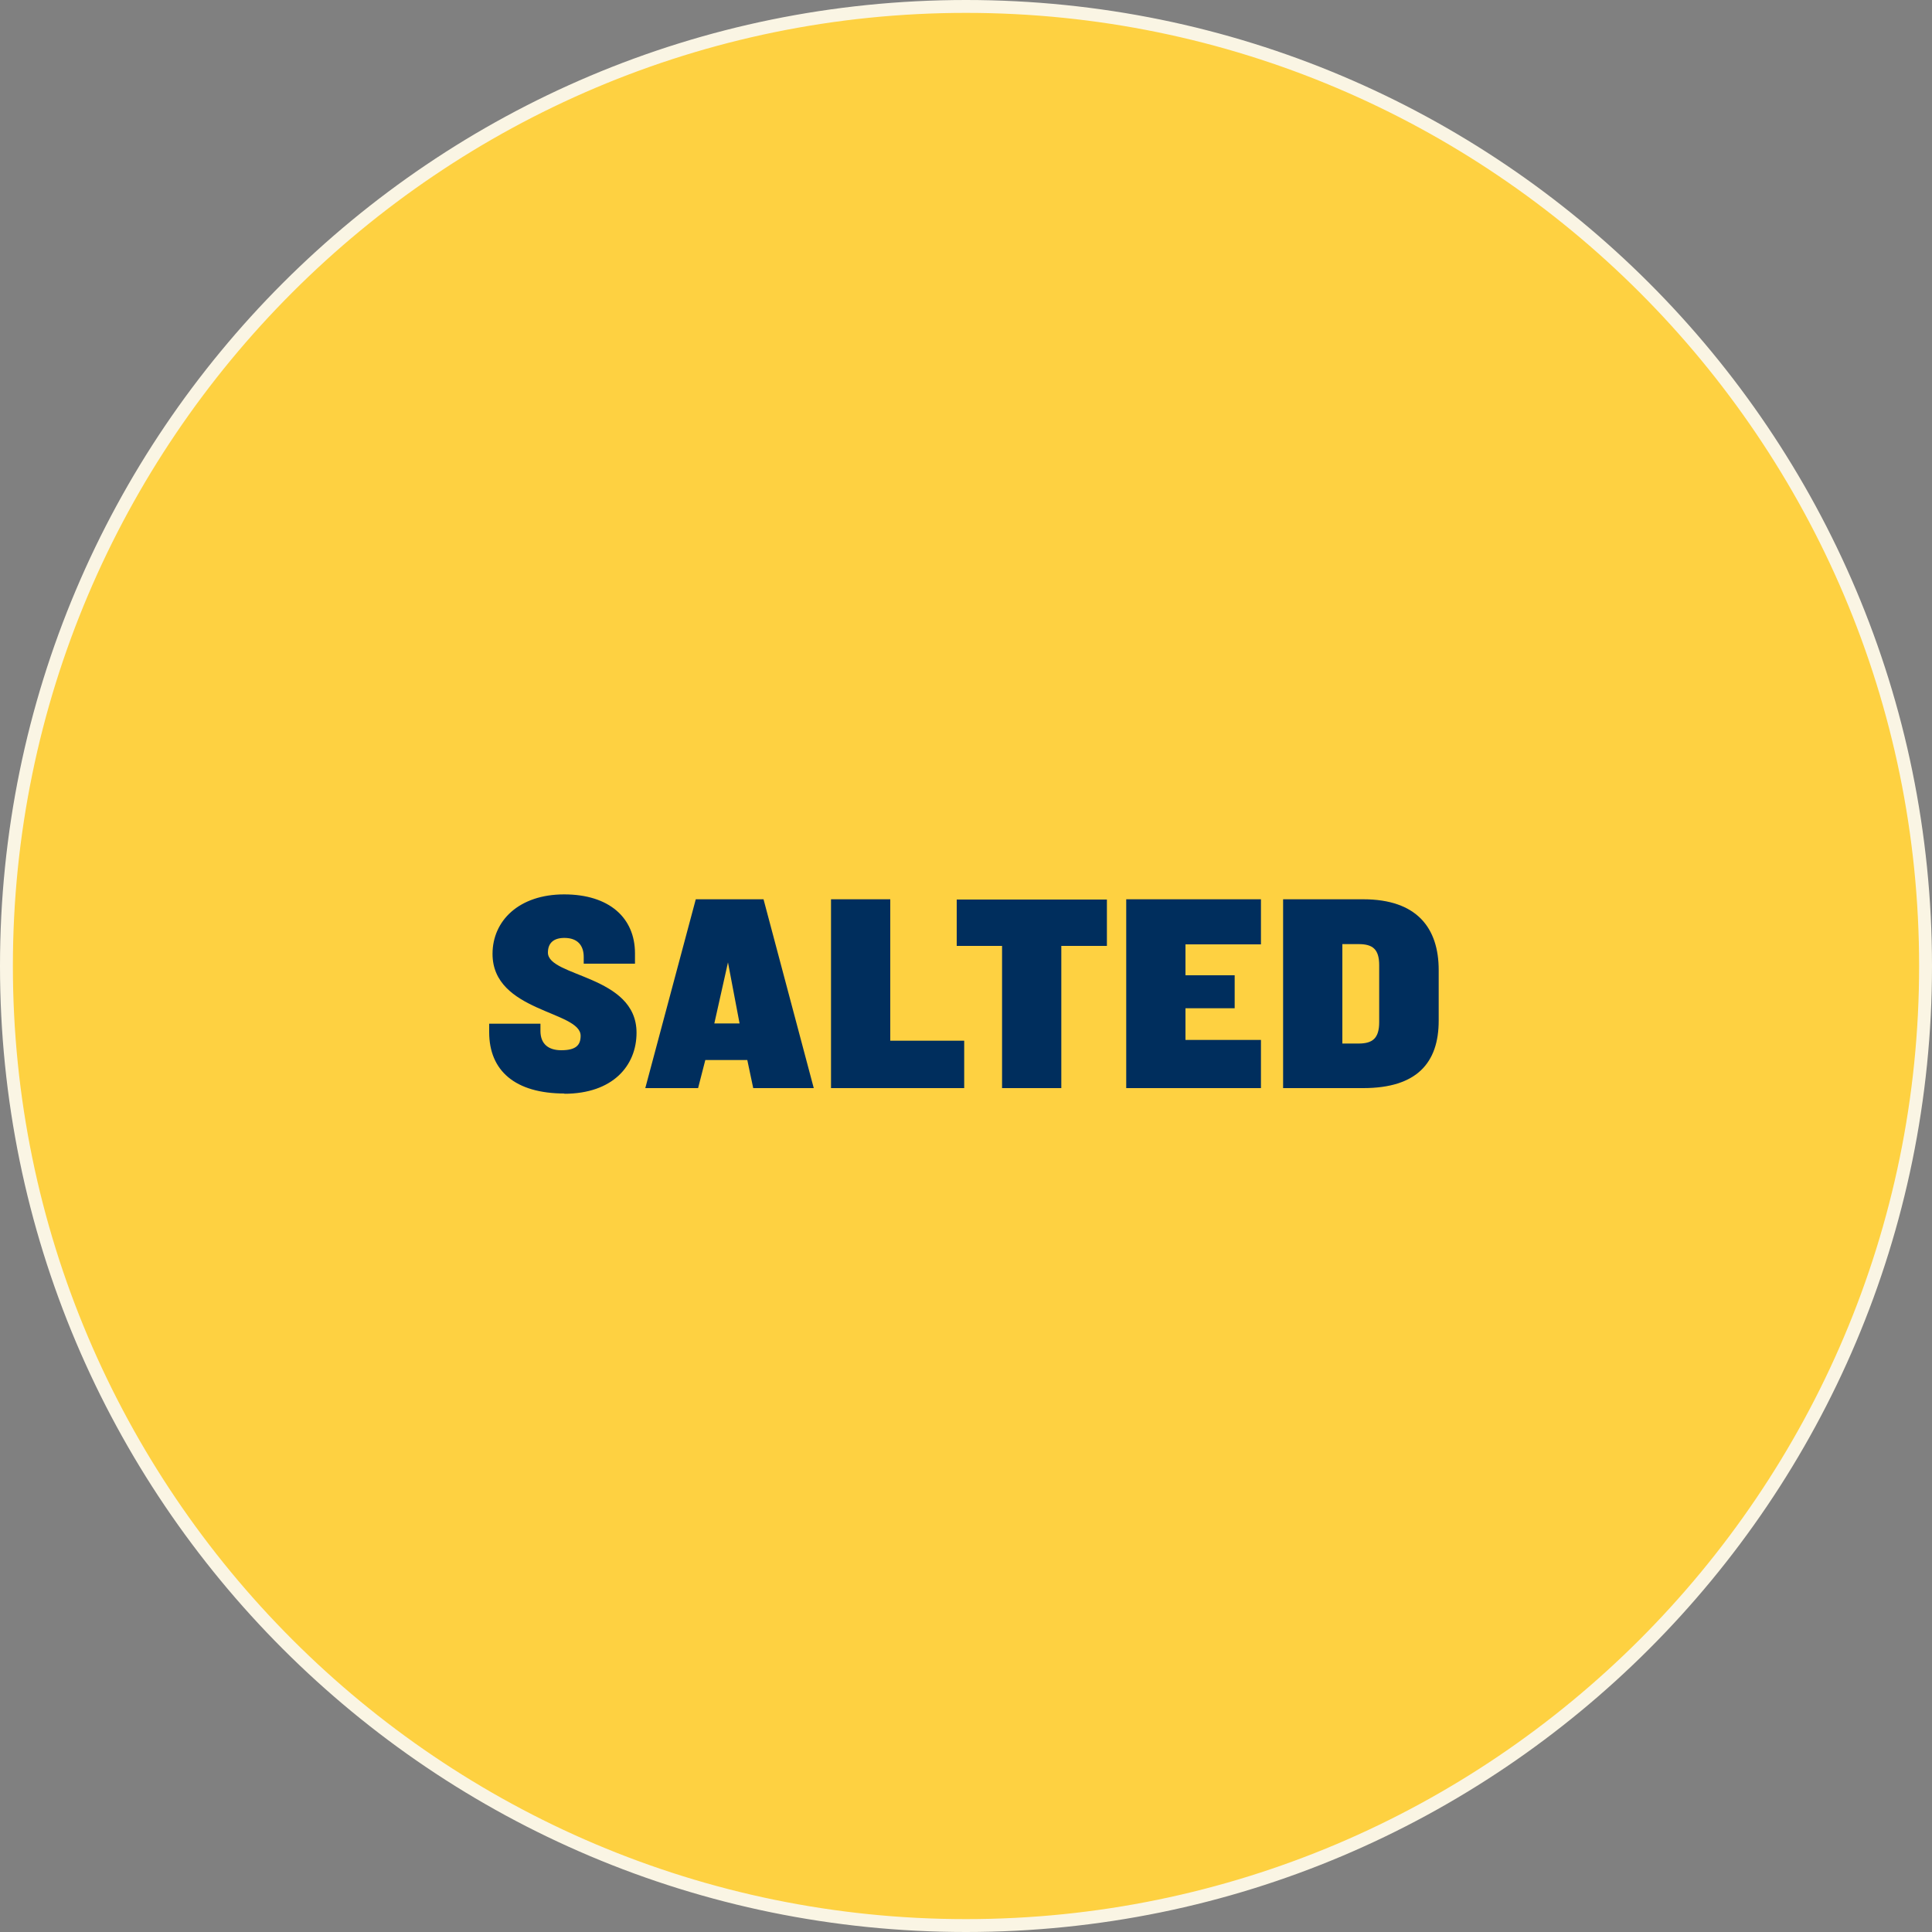
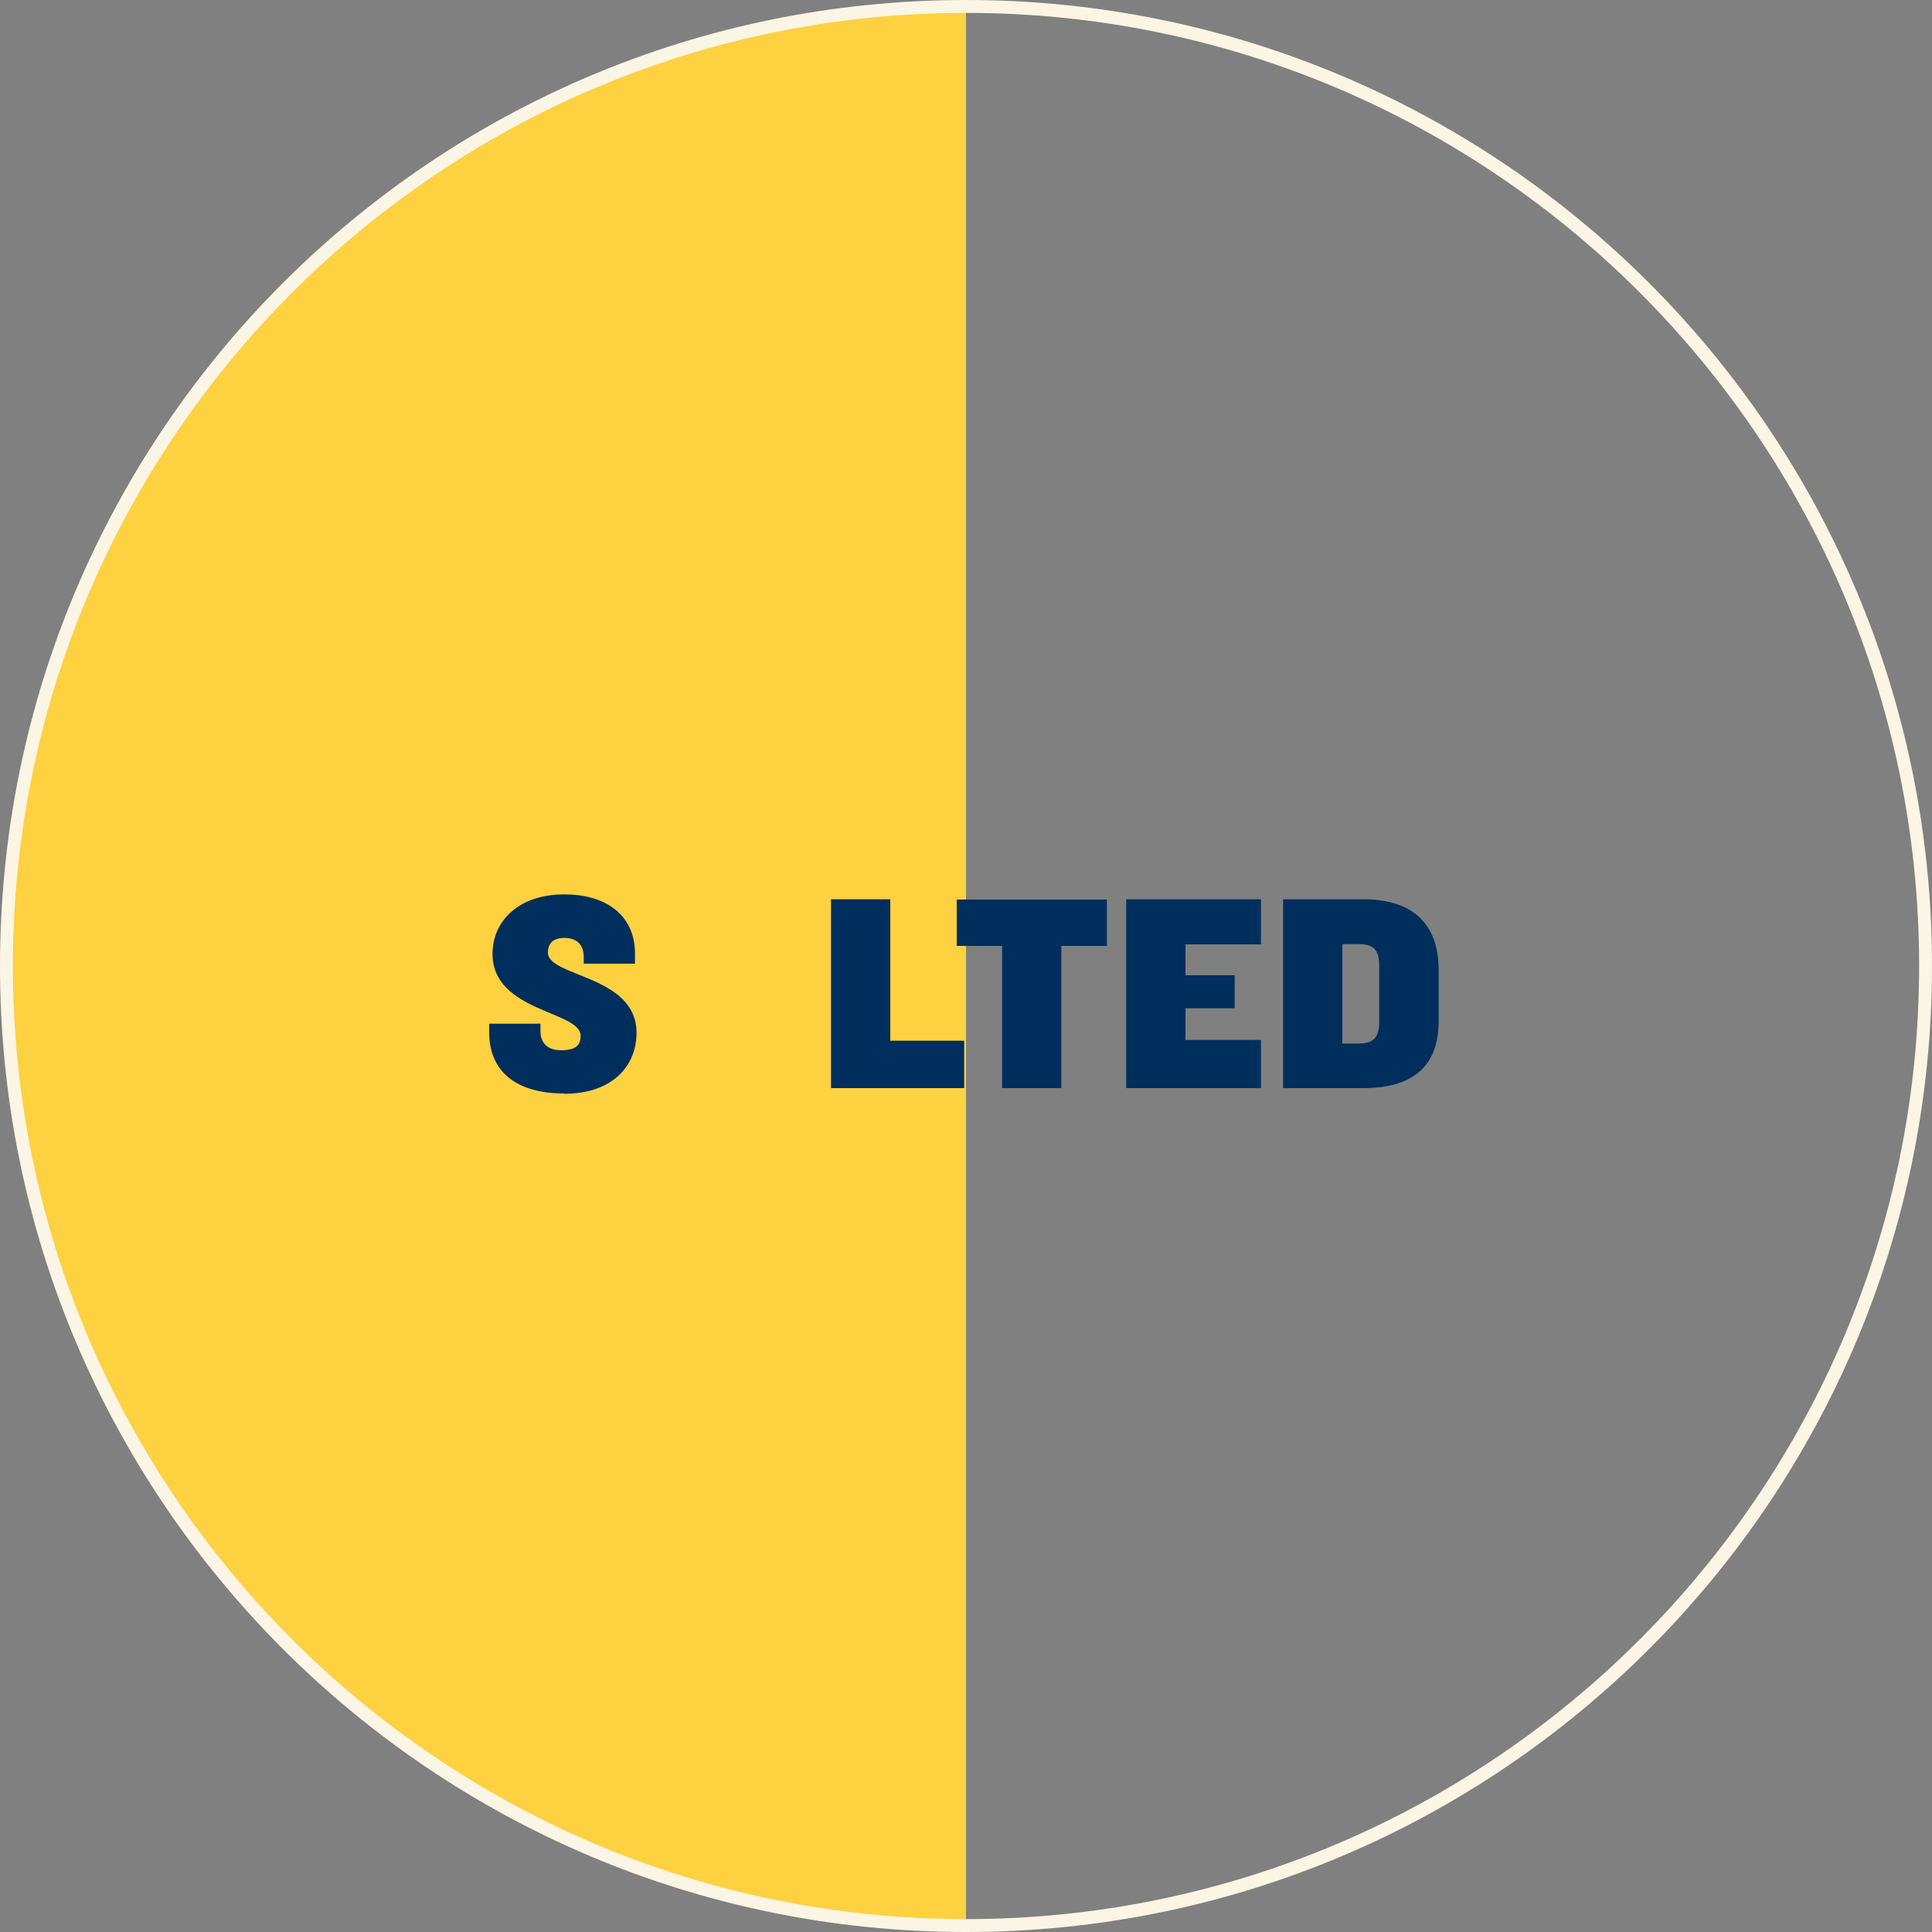
<svg xmlns="http://www.w3.org/2000/svg" id="a" data-name="Layer 1" viewBox="0 0 75 75">
  <rect x="0" y="0" width="75" height="75" fill="#808080" stroke="none" />
  <defs>
    <style>
      .b {
        fill: #002e5d;
      }

      .c {
        fill: #fed141;
      }

      .d {
        fill: #faf5e4;
      }
    </style>
  </defs>
  <g>
-     <path class="c" d="M37.5,74.75C16.96,74.75.25,58.04.25,37.5S16.96.25,37.5.25s37.25,16.71,37.25,37.25-16.71,37.25-37.25,37.25Z" />
+     <path class="c" d="M37.5,74.75C16.96,74.75.25,58.04.25,37.5S16.96.25,37.5.25Z" />
    <path class="d" d="M37.5.5c20.4,0,37,16.6,37,37s-16.6,37-37,37S.5,57.9.5,37.5,17.1.5,37.5.5M37.5,0C16.79,0,0,16.79,0,37.5s16.79,37.5,37.5,37.5,37.5-16.79,37.5-37.5S58.21,0,37.5,0h0Z" />
  </g>
  <g>
    <path class="b" d="M21.92,42.45c-1.93,0-2.93-.89-2.93-2.38v-.33h1.99v.28c0,.5.3.75.81.75.57,0,.75-.2.75-.56,0-.97-3.42-.92-3.42-3.18,0-1.29,1.03-2.31,2.78-2.31s2.75.91,2.75,2.29v.4h-1.99v-.26c0-.44-.23-.74-.75-.74-.42,0-.64.2-.64.57,0,.95,3.44.87,3.44,3.11,0,1.28-.92,2.37-2.81,2.37Z" />
-     <path class="b" d="M29.24,42.24l-.23-1.09h-1.63l-.28,1.09h-2.05l1.96-7.33h2.63l1.95,7.33h-2.35ZM28.26,37.36l-.53,2.37h.98l-.45-2.37Z" />
    <path class="b" d="M32.26,42.24v-7.33h2.3v5.49h2.87v1.84h-5.17Z" />
    <path class="b" d="M41.2,36.72v5.52h-2.3v-5.52h-1.76v-1.8h5.83v1.8h-1.77Z" />
    <path class="b" d="M43.72,42.24v-7.33h5.23v1.75h-2.93v1.2h1.91v1.28h-1.91v1.23h2.93v1.87h-5.23Z" />
    <path class="b" d="M52.92,42.24h-3.11v-7.33h3.11c2.09,0,2.93,1.12,2.93,2.75v1.96c0,1.63-.84,2.62-2.93,2.62ZM53.54,37.47c0-.63-.26-.82-.8-.82h-.63v3.86h.63c.54,0,.8-.2.8-.83v-2.21Z" />
  </g>
</svg>